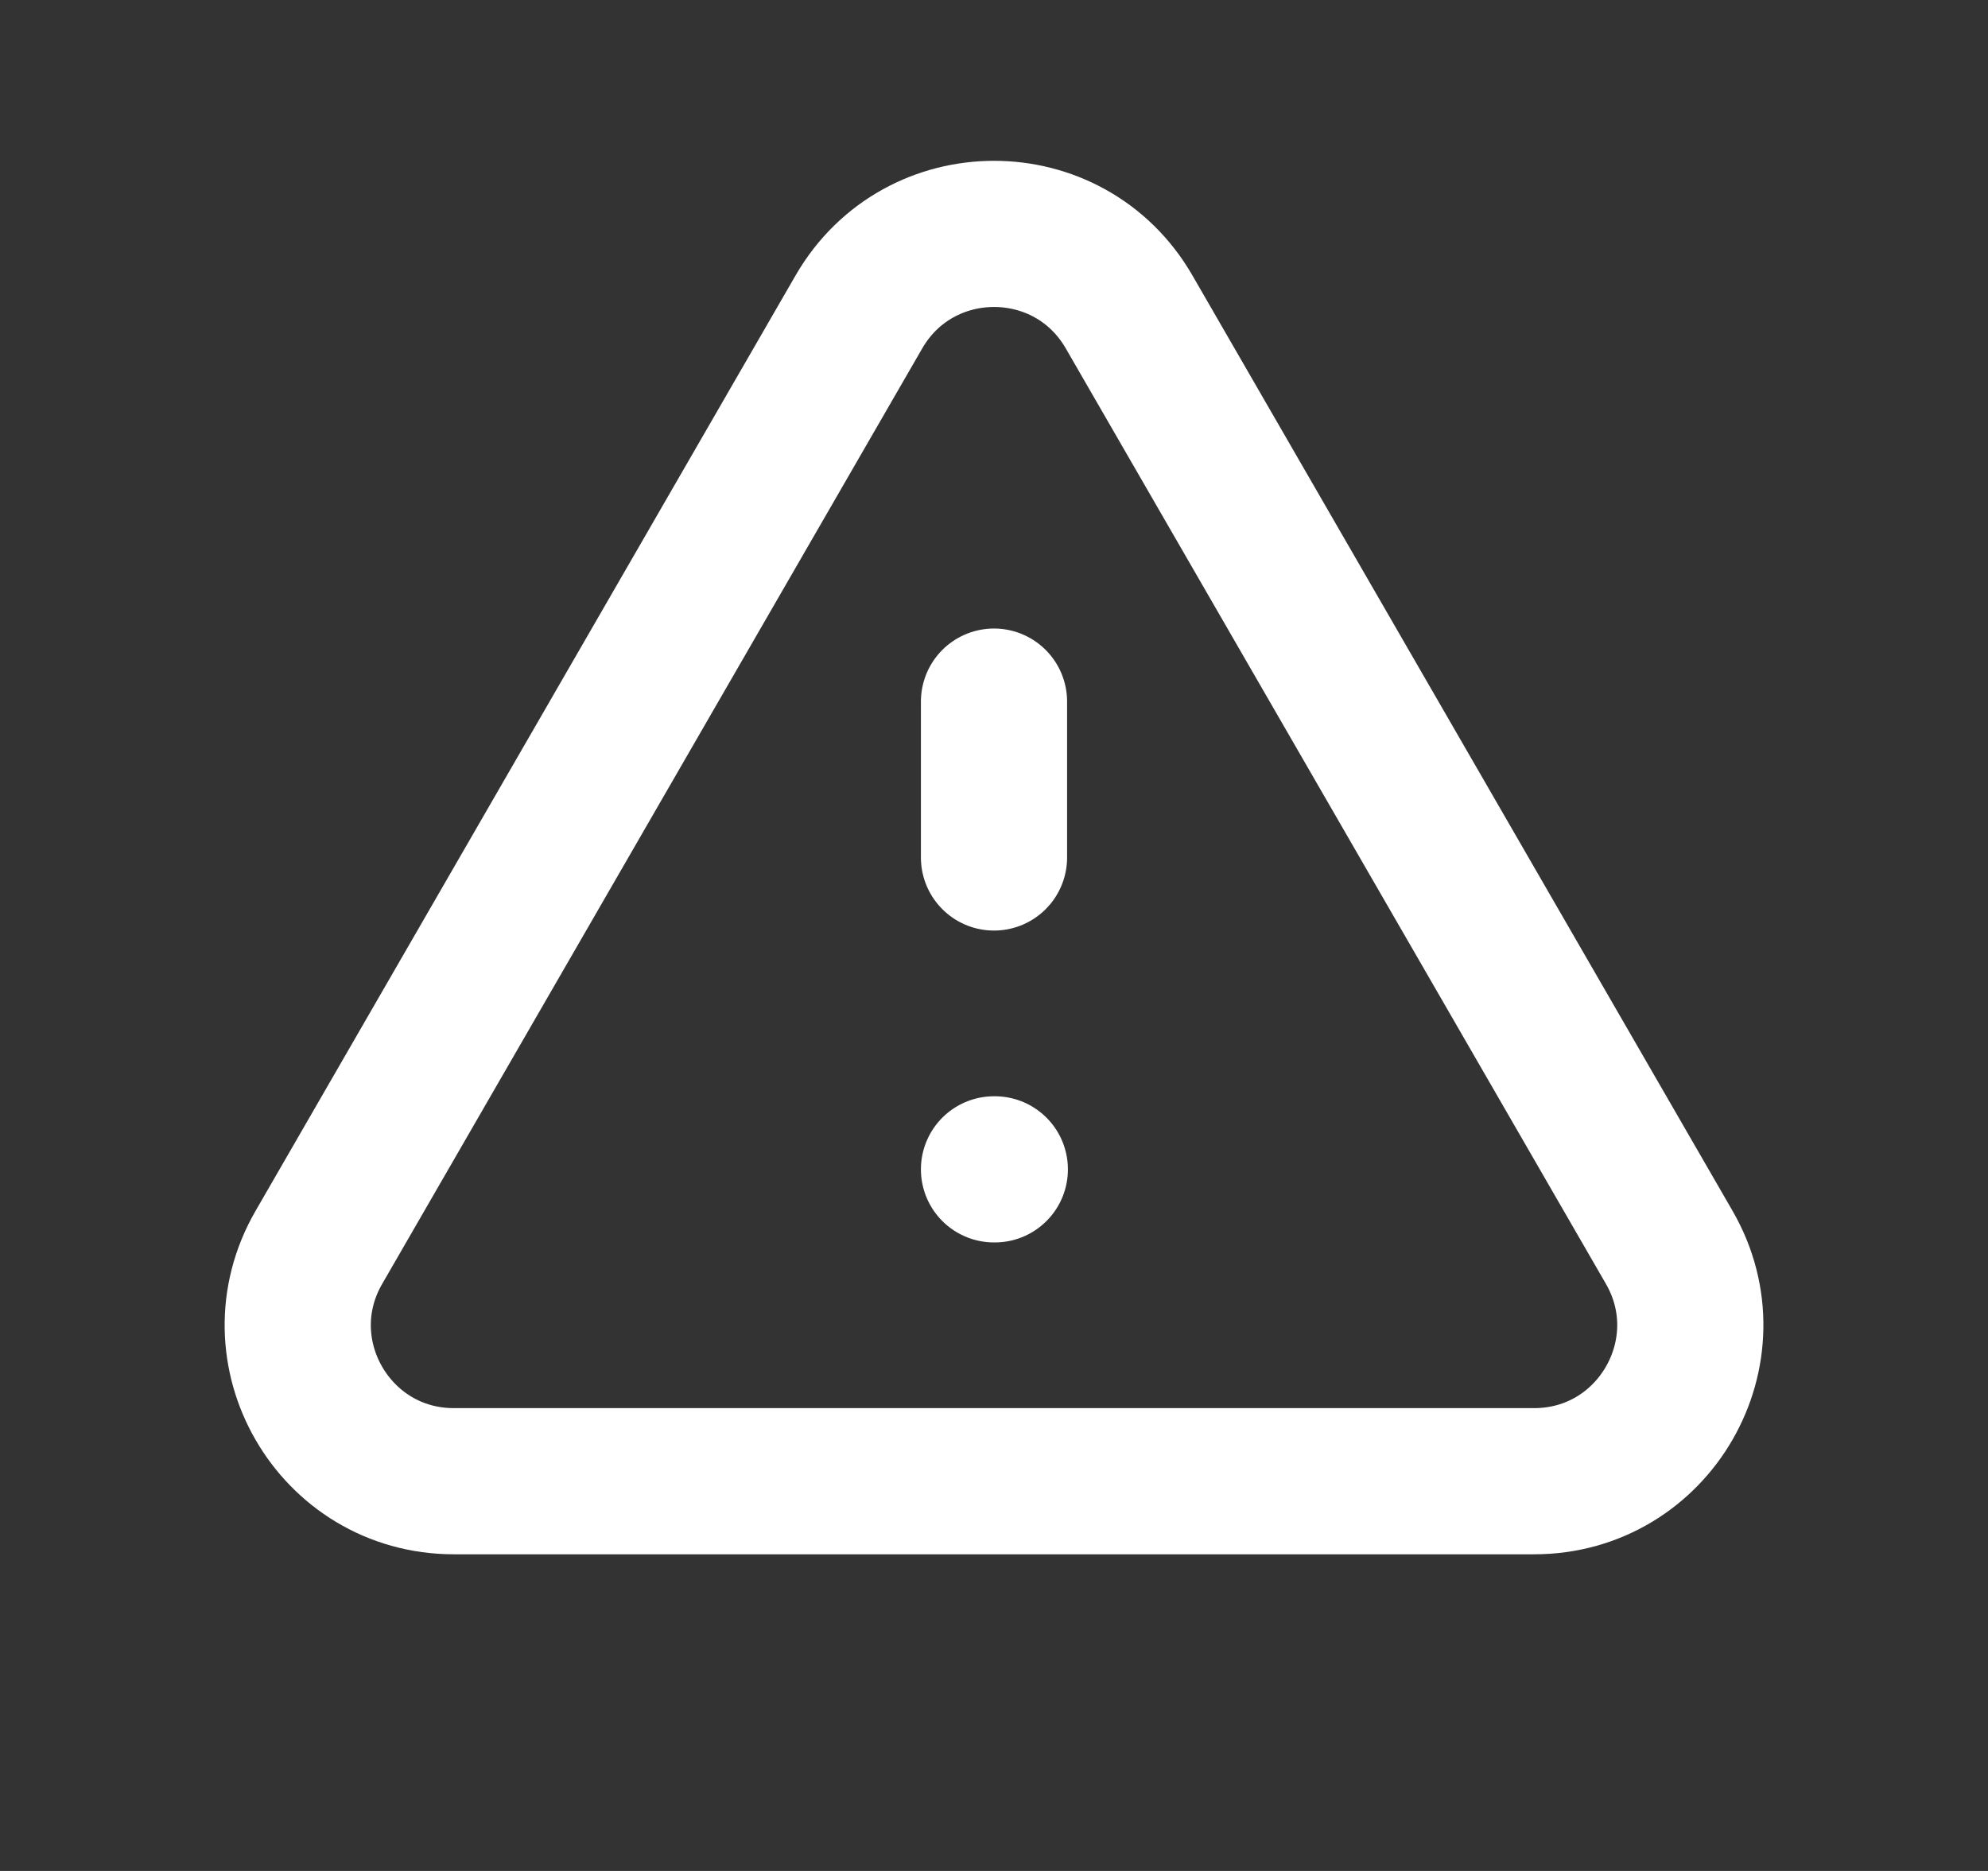
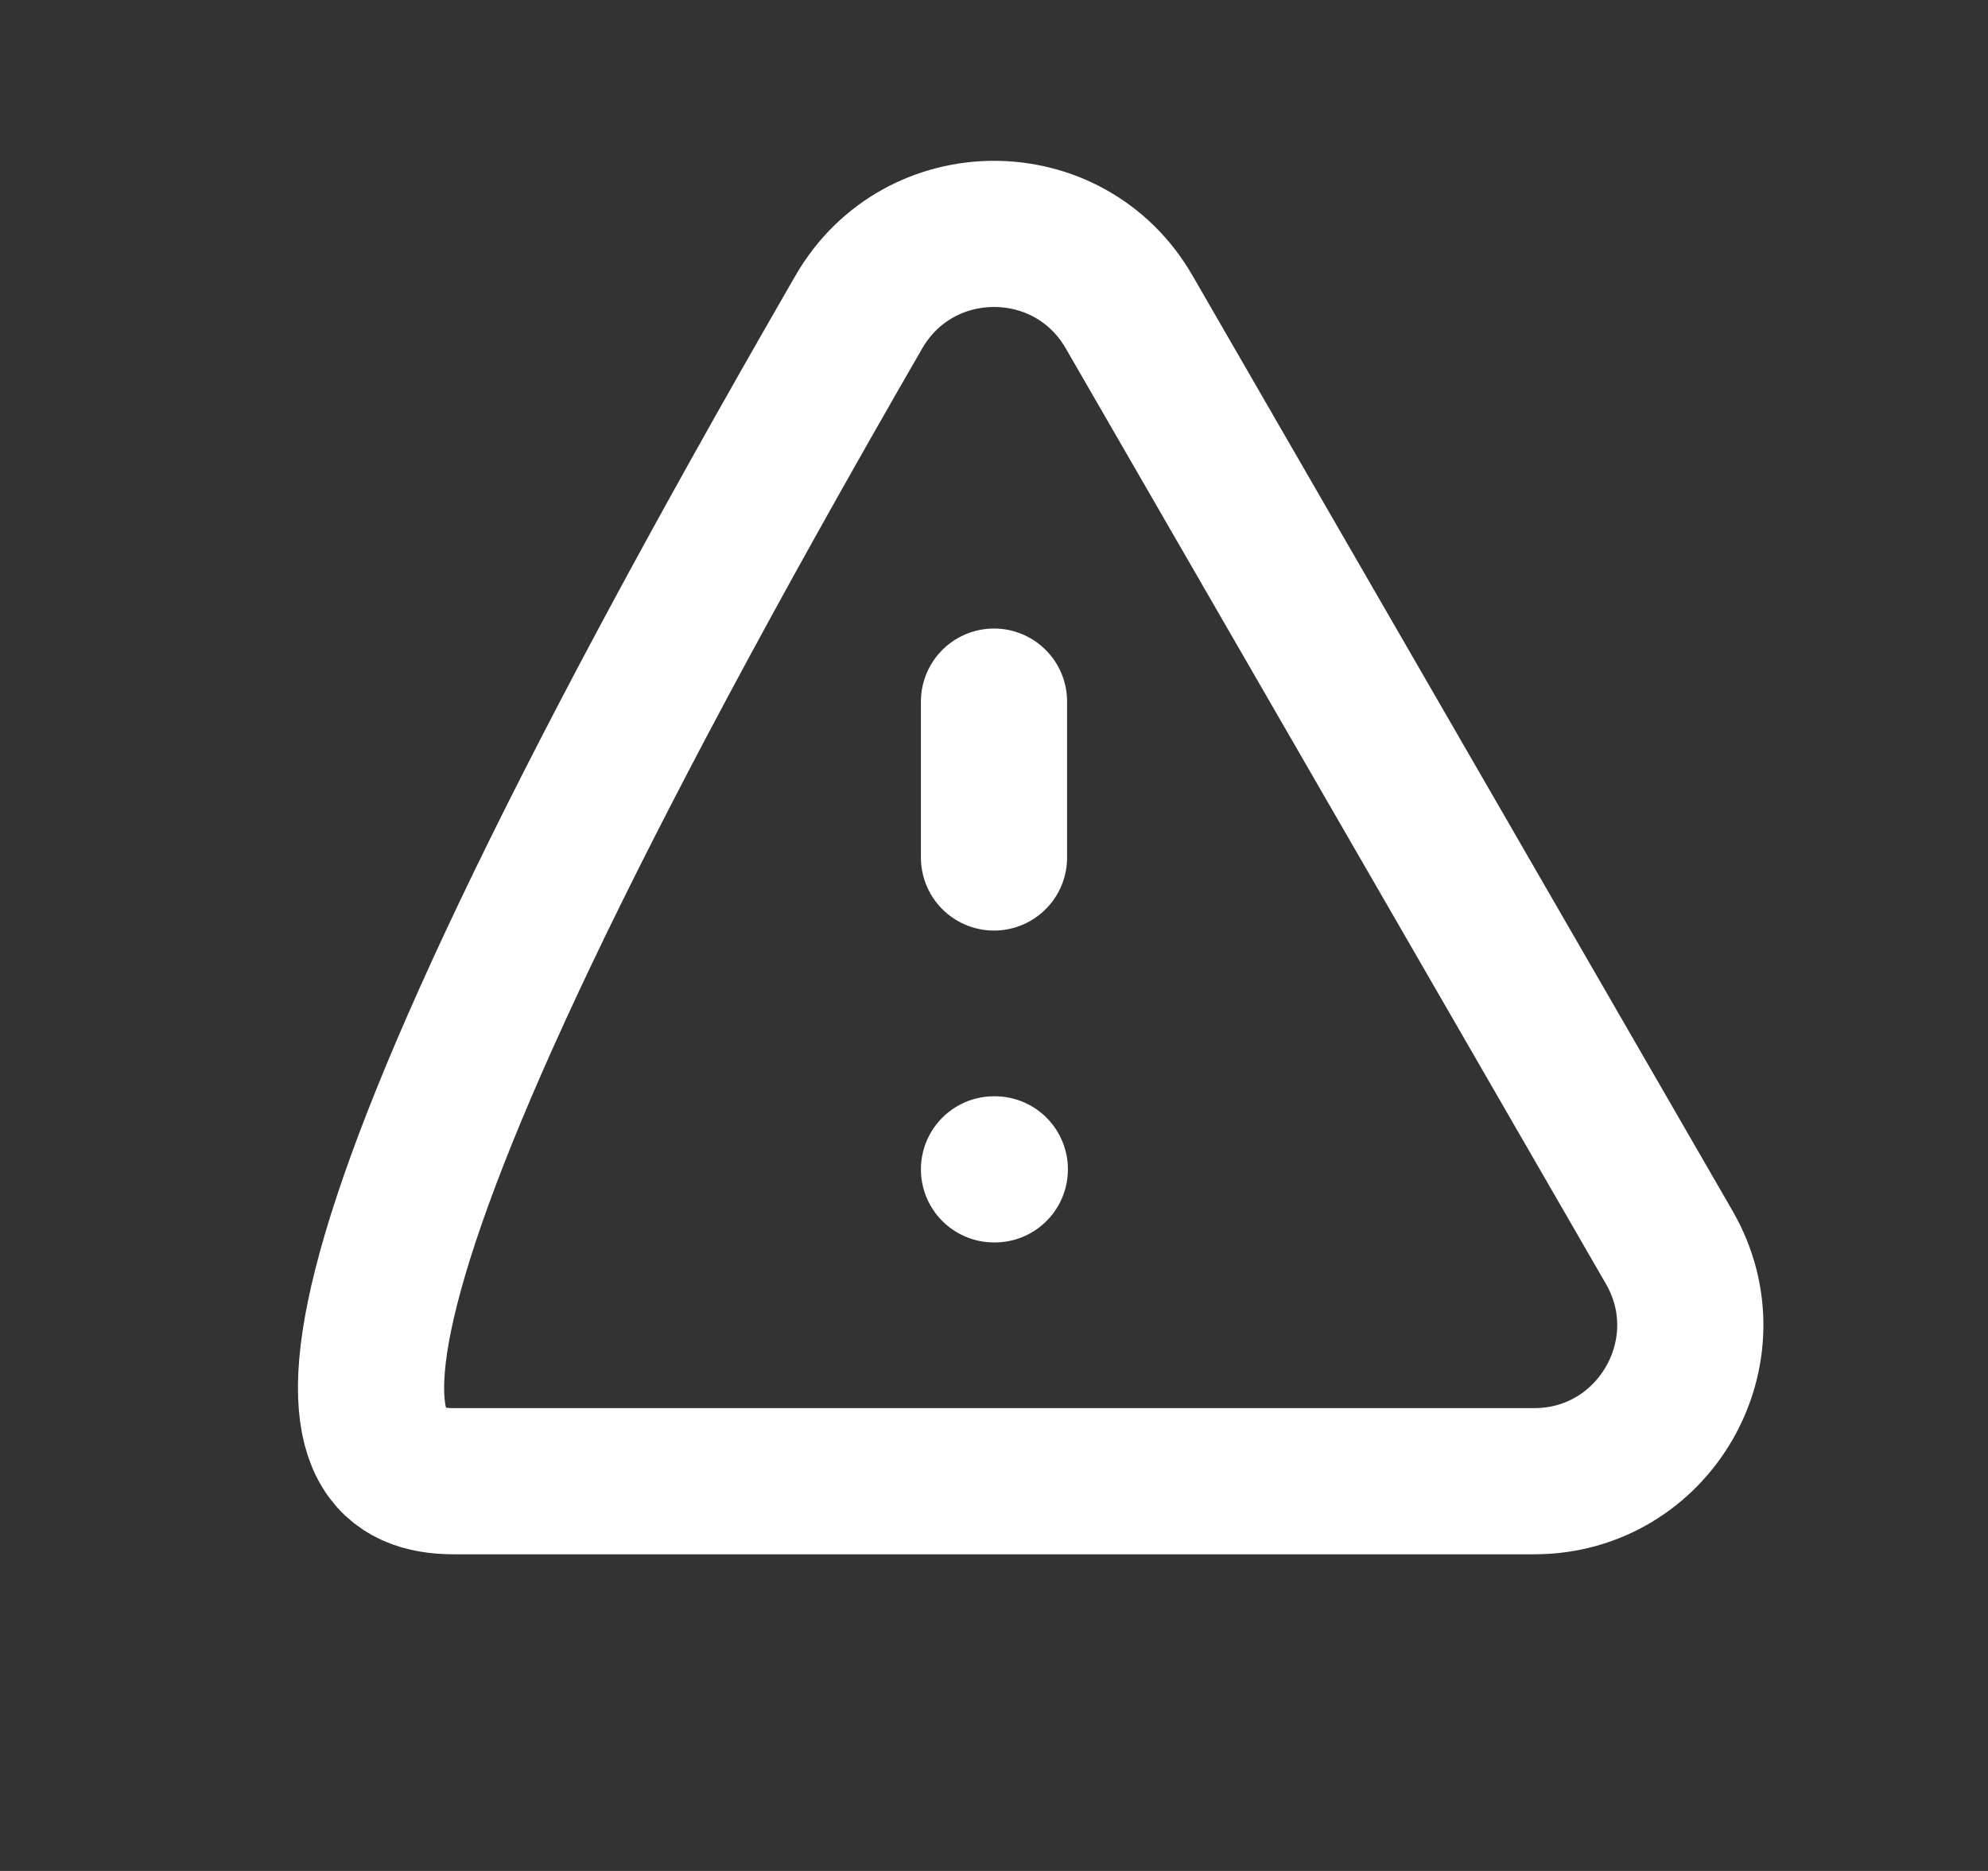
<svg xmlns="http://www.w3.org/2000/svg" width="17" height="16" viewBox="0 0 17 16" fill="none">
  <rect x="0" y="0" width="17" height="16" fill="#333333" stroke="none" />
-   <path d="M8.5 6V7.333M8.5 10H8.507M3.881 12.667H13.119C14.145 12.667 14.787 11.556 14.274 10.667L9.655 2.667C9.142 1.778 7.859 1.778 7.345 2.667L2.727 10.667C2.213 11.556 2.855 12.667 3.881 12.667Z" stroke="white" stroke-width="1.25" stroke-linecap="round" stroke-linejoin="round" />
+   <path d="M8.5 6V7.333M8.5 10H8.507M3.881 12.667H13.119C14.145 12.667 14.787 11.556 14.274 10.667L9.655 2.667C9.142 1.778 7.859 1.778 7.345 2.667C2.213 11.556 2.855 12.667 3.881 12.667Z" stroke="white" stroke-width="1.25" stroke-linecap="round" stroke-linejoin="round" />
</svg>